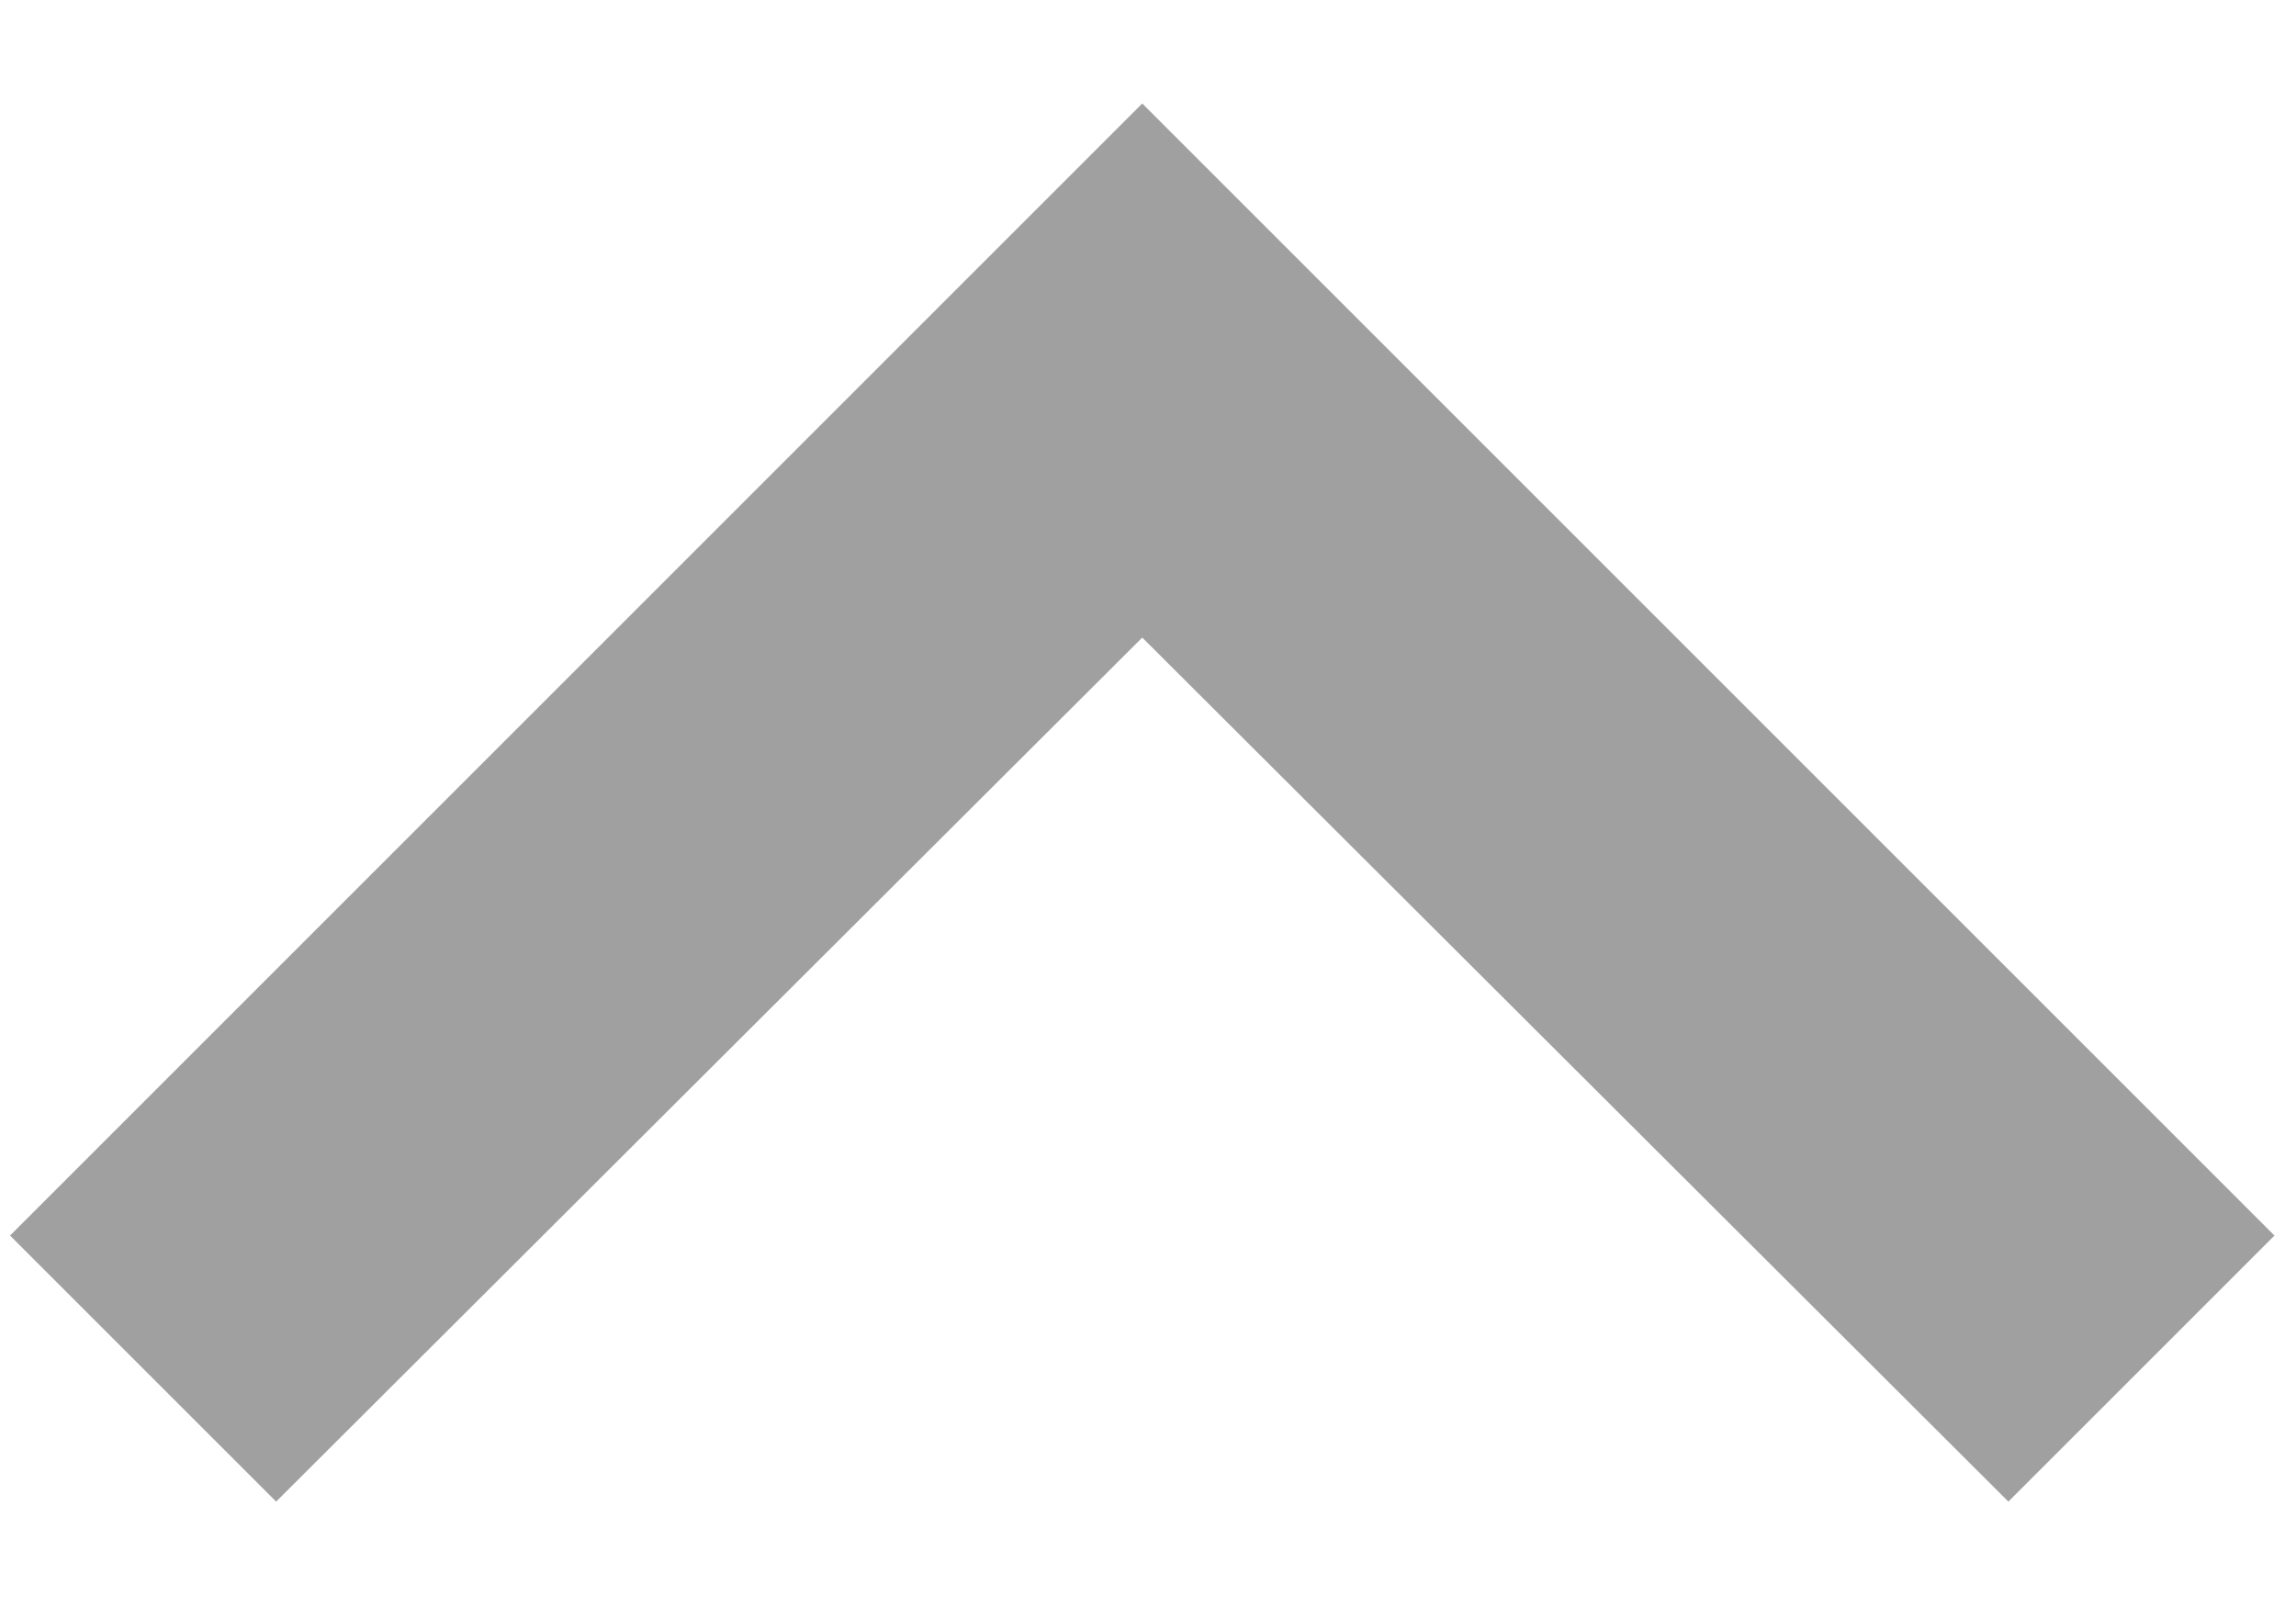
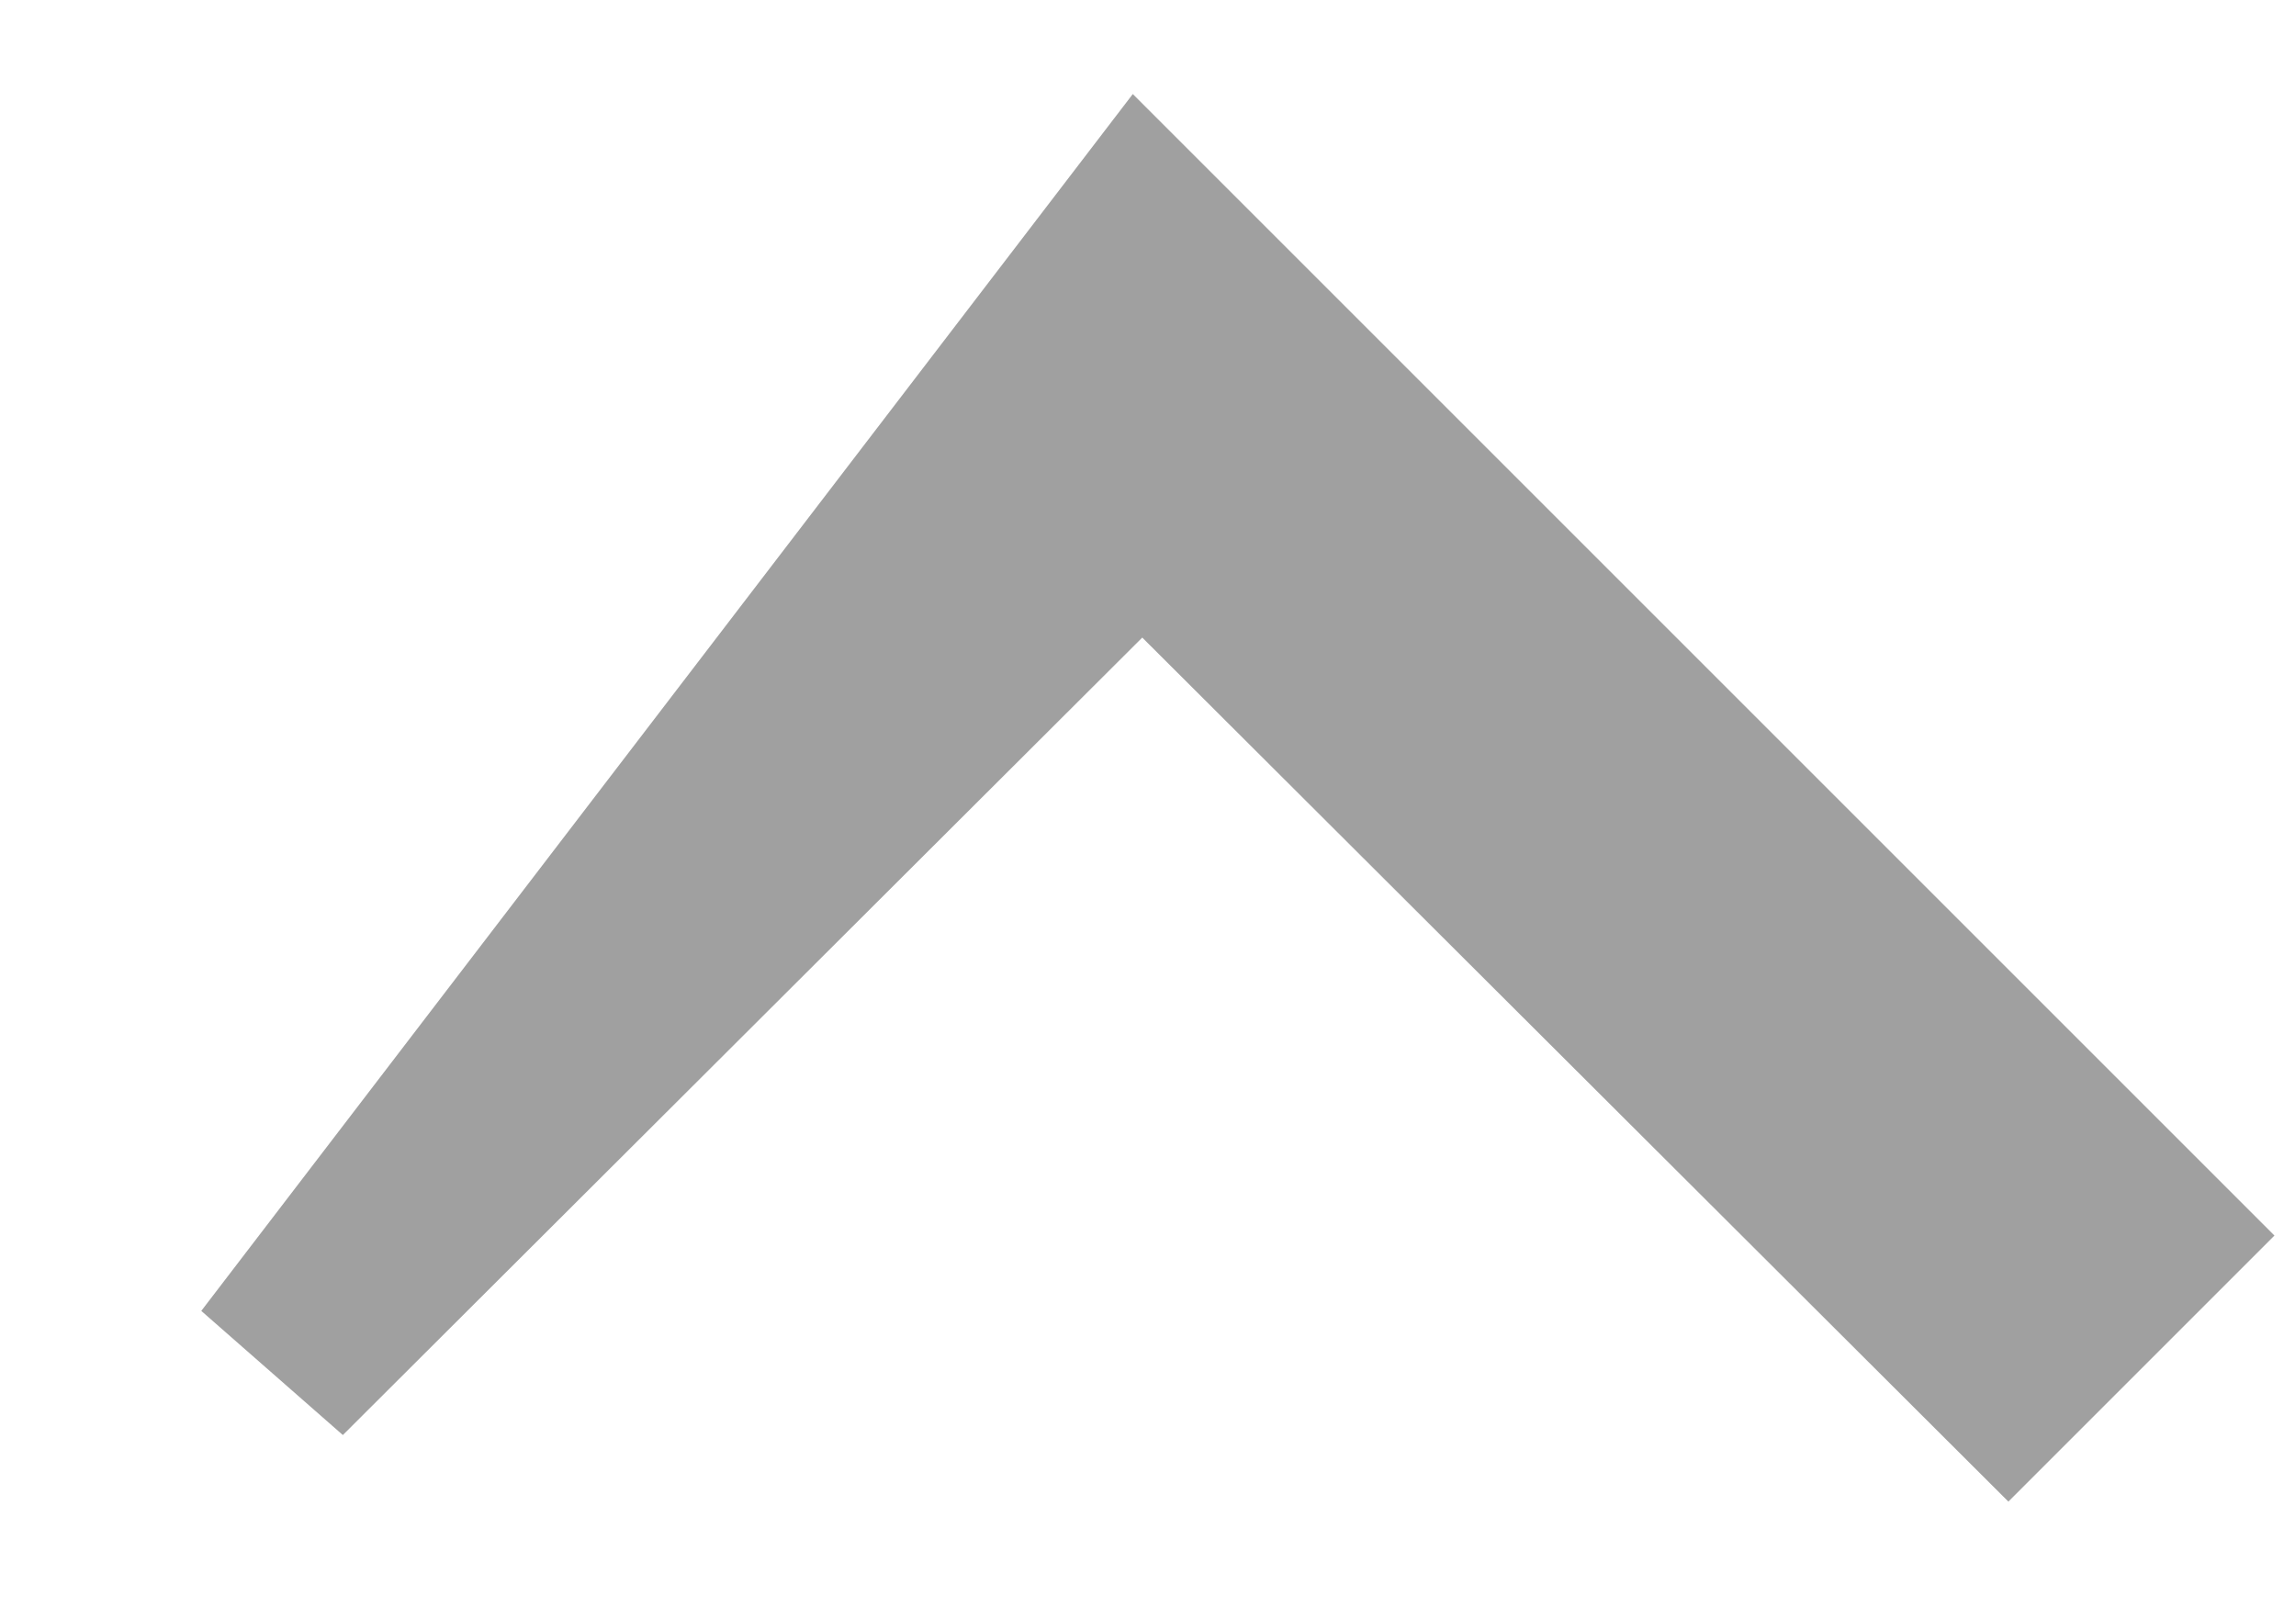
<svg xmlns="http://www.w3.org/2000/svg" width="10" height="7" viewBox="0 0 10 7" fill="none">
-   <path d="M5.265 2.486L4.975 2.197L4.685 2.486L1.203 5.96L0.625 5.382L4.975 1.032L9.325 5.382L8.747 5.96L5.265 2.486Z" fill="#A0A0A0" stroke="#A0A0A0" stroke-width="0.822" />
+   <path d="M5.265 2.486L4.975 2.197L4.685 2.486L1.203 5.96L4.975 1.032L9.325 5.382L8.747 5.96L5.265 2.486Z" fill="#A0A0A0" stroke="#A0A0A0" stroke-width="0.822" />
</svg>